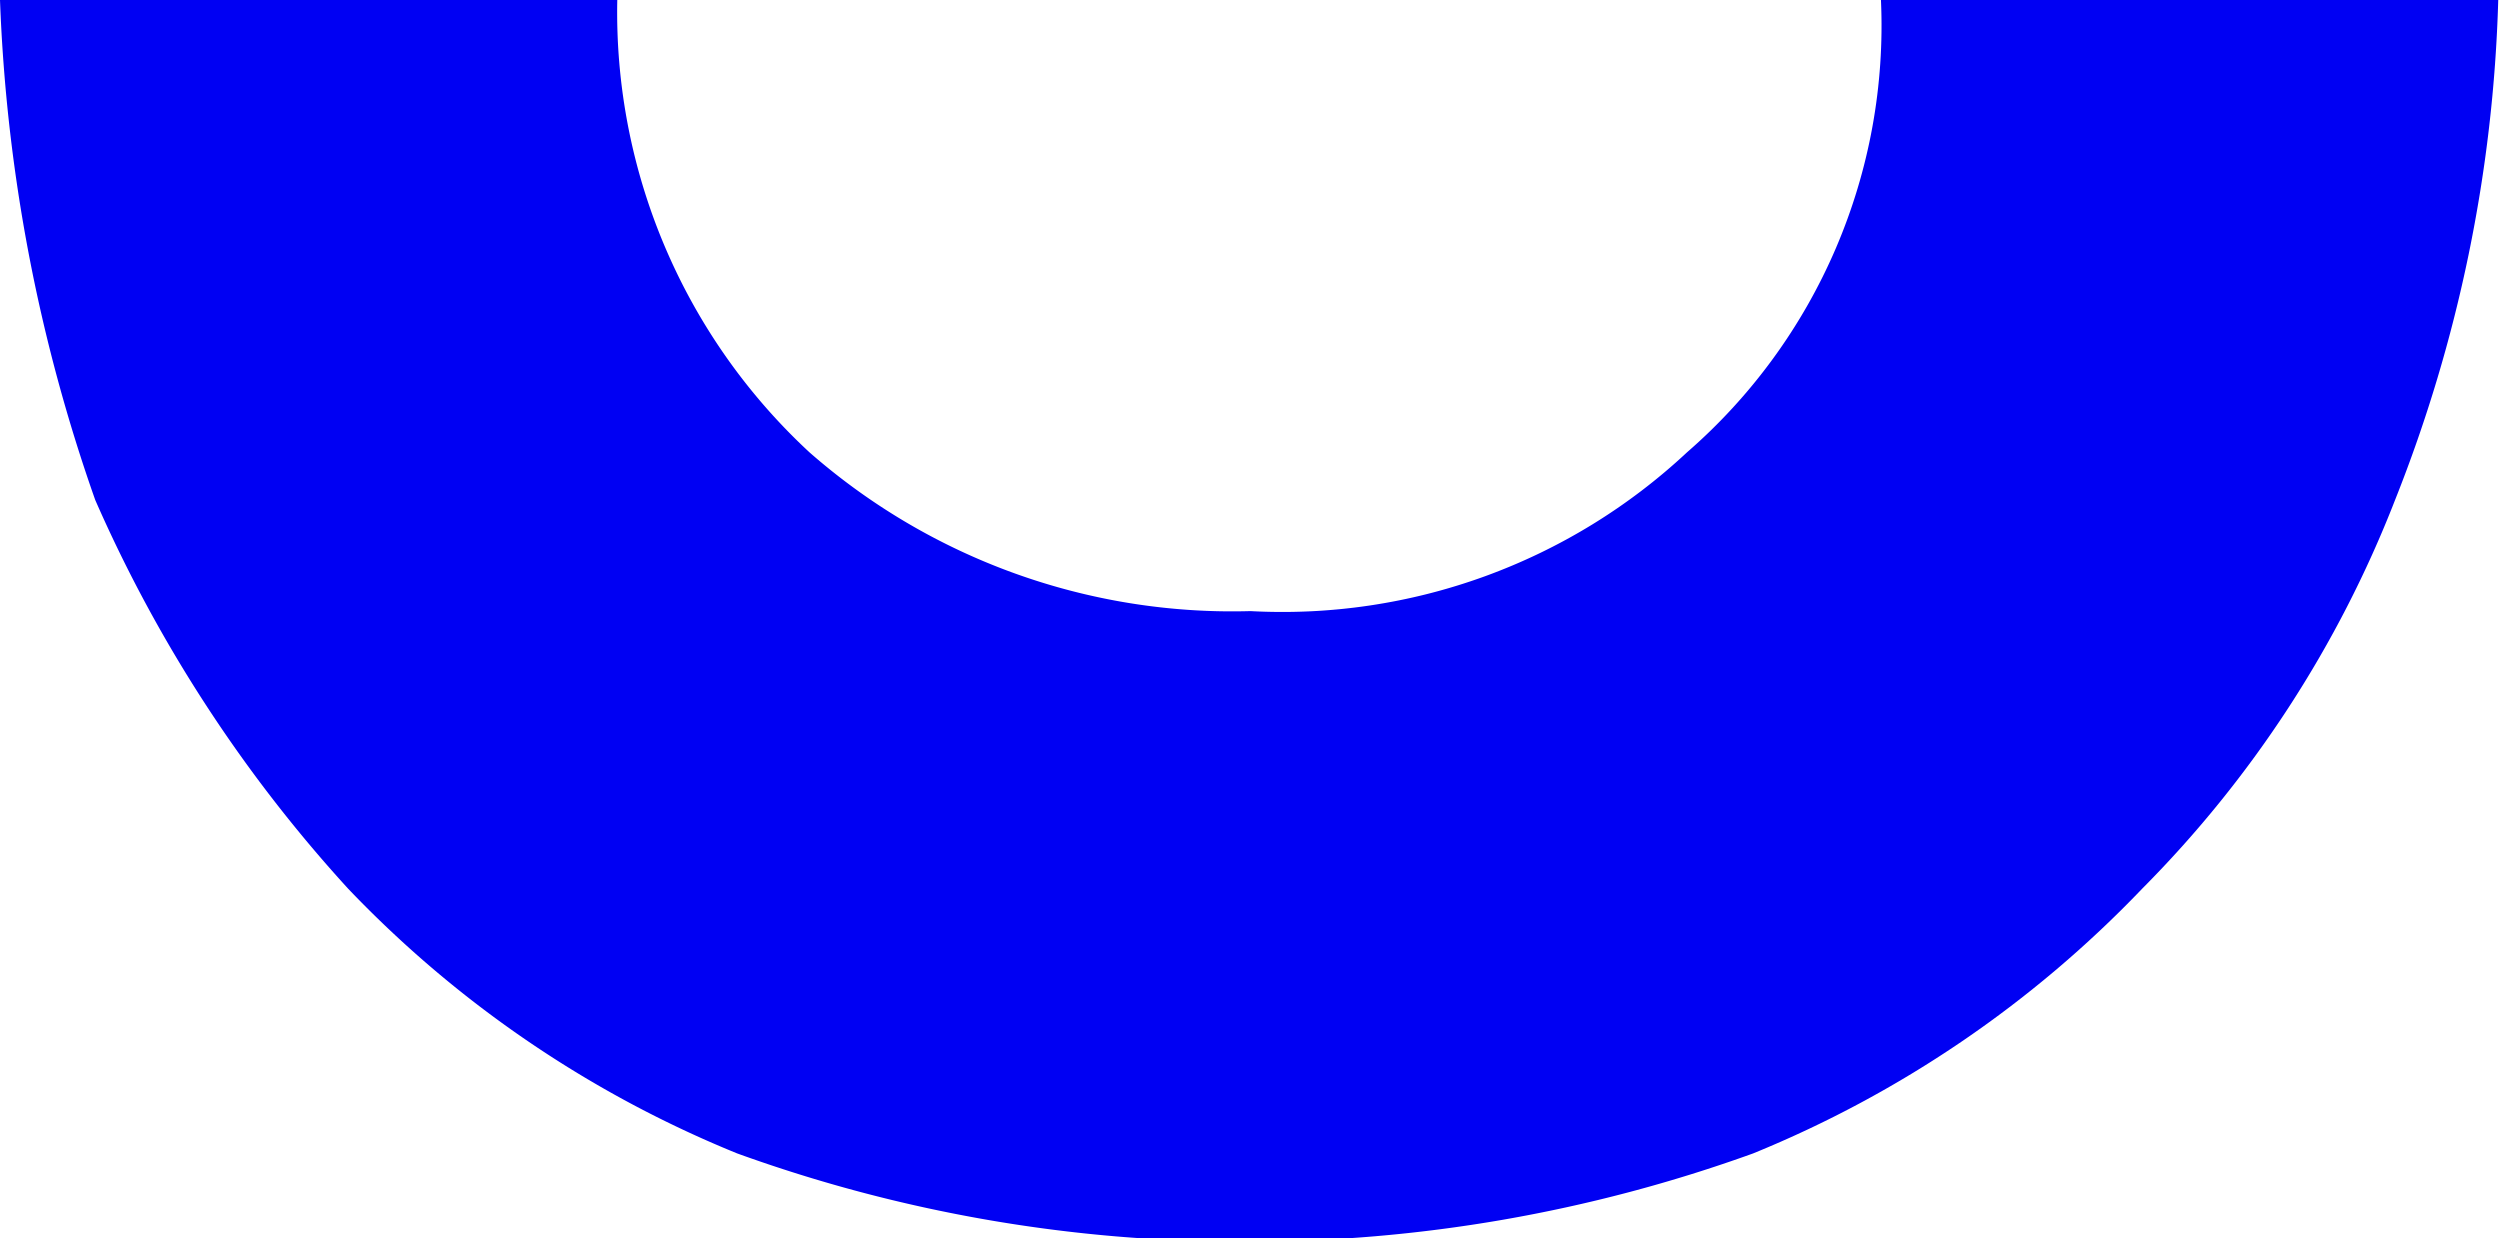
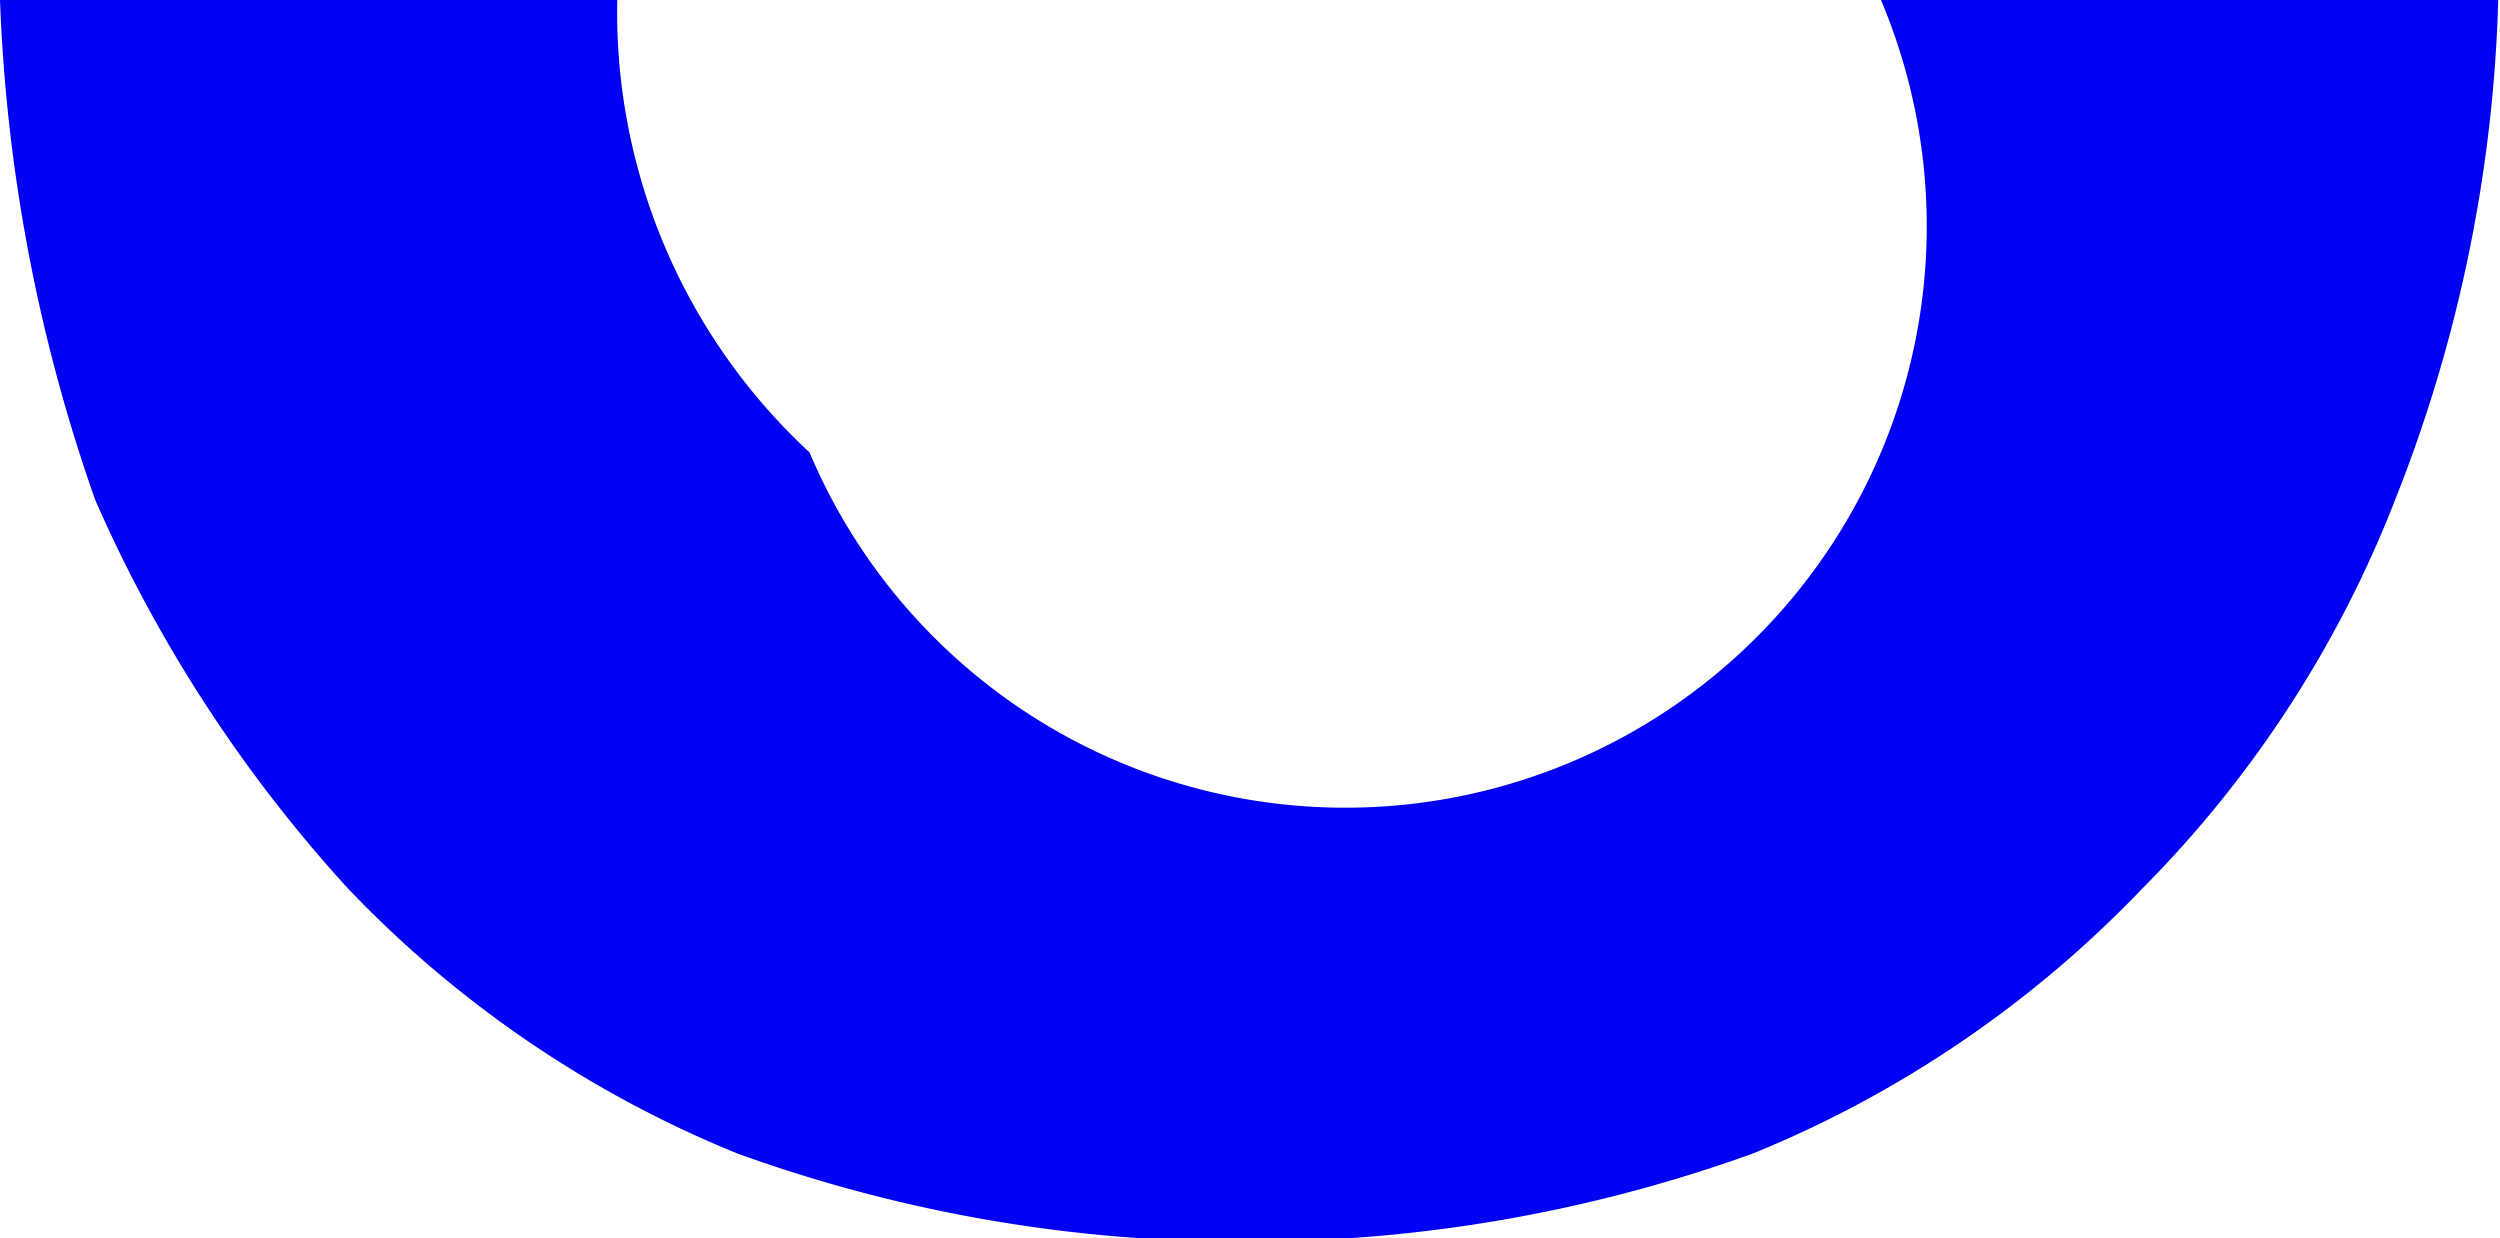
<svg xmlns="http://www.w3.org/2000/svg" id="breve-icon" data-name="breve-icon" viewBox="0 0 28.35 14.04">
  <defs>
    <style>.cls-1{fill:#0000f3;}</style>
  </defs>
  <title>breve-icon</title>
-   <path class="cls-1" d="M9.18 5.13a7.27 7.27 0 0 0 5 1.8 6.72 6.72 0 0 0 4.95-1.8A6.41 6.41 0 0 0 21.33 0h7a16.6 16.6 0 0 1-1.17 5.67 12.88 12.88 0 0 1-2.87 4.41 12.78 12.78 0 0 1-4.41 3 16.84 16.84 0 0 1-5.76 1 16.78 16.78 0 0 1-5.76-1 12.72 12.72 0 0 1-4.41-3 16.13 16.13 0 0 1-2.87-4.41A19.17 19.17 0 0 1 0 0h7a6.8 6.8 0 0 0 2.18 5.13z" />
+   <path class="cls-1" d="M9.18 5.13A6.41 6.41 0 0 0 21.33 0h7a16.6 16.6 0 0 1-1.17 5.67 12.88 12.88 0 0 1-2.87 4.41 12.78 12.78 0 0 1-4.41 3 16.84 16.84 0 0 1-5.76 1 16.78 16.78 0 0 1-5.76-1 12.72 12.72 0 0 1-4.41-3 16.13 16.13 0 0 1-2.87-4.41A19.17 19.17 0 0 1 0 0h7a6.8 6.8 0 0 0 2.18 5.13z" />
</svg>